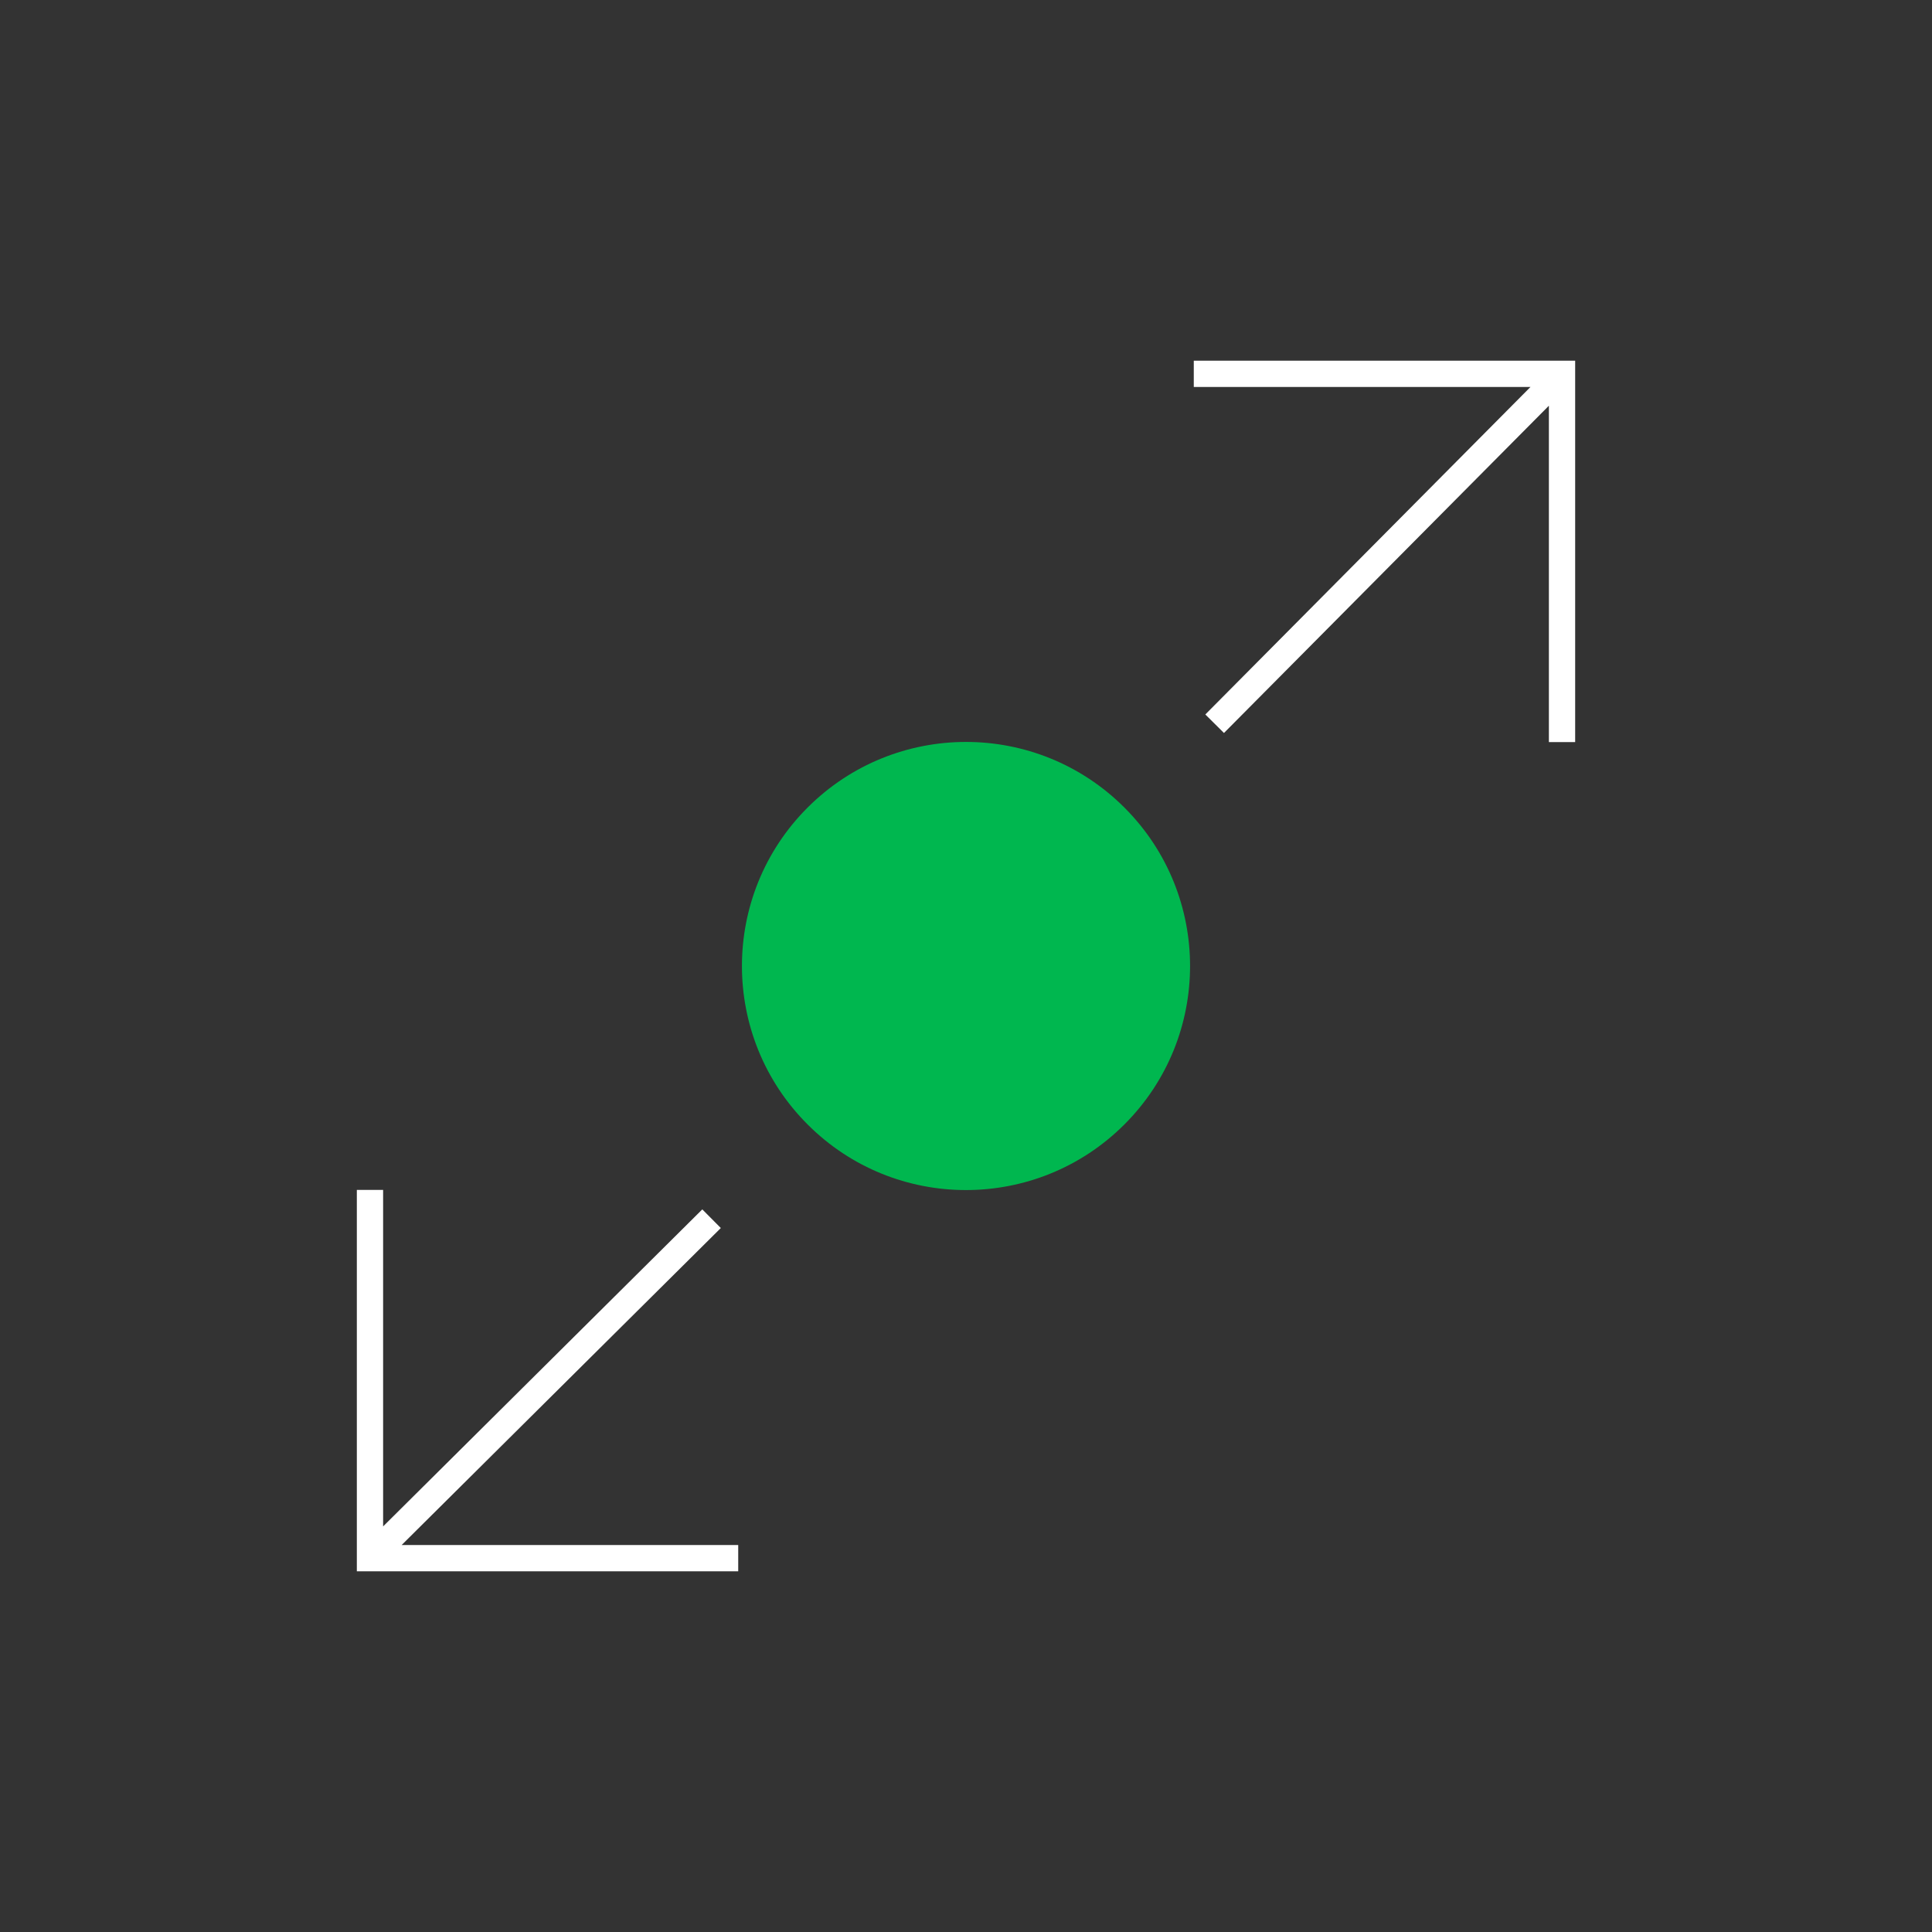
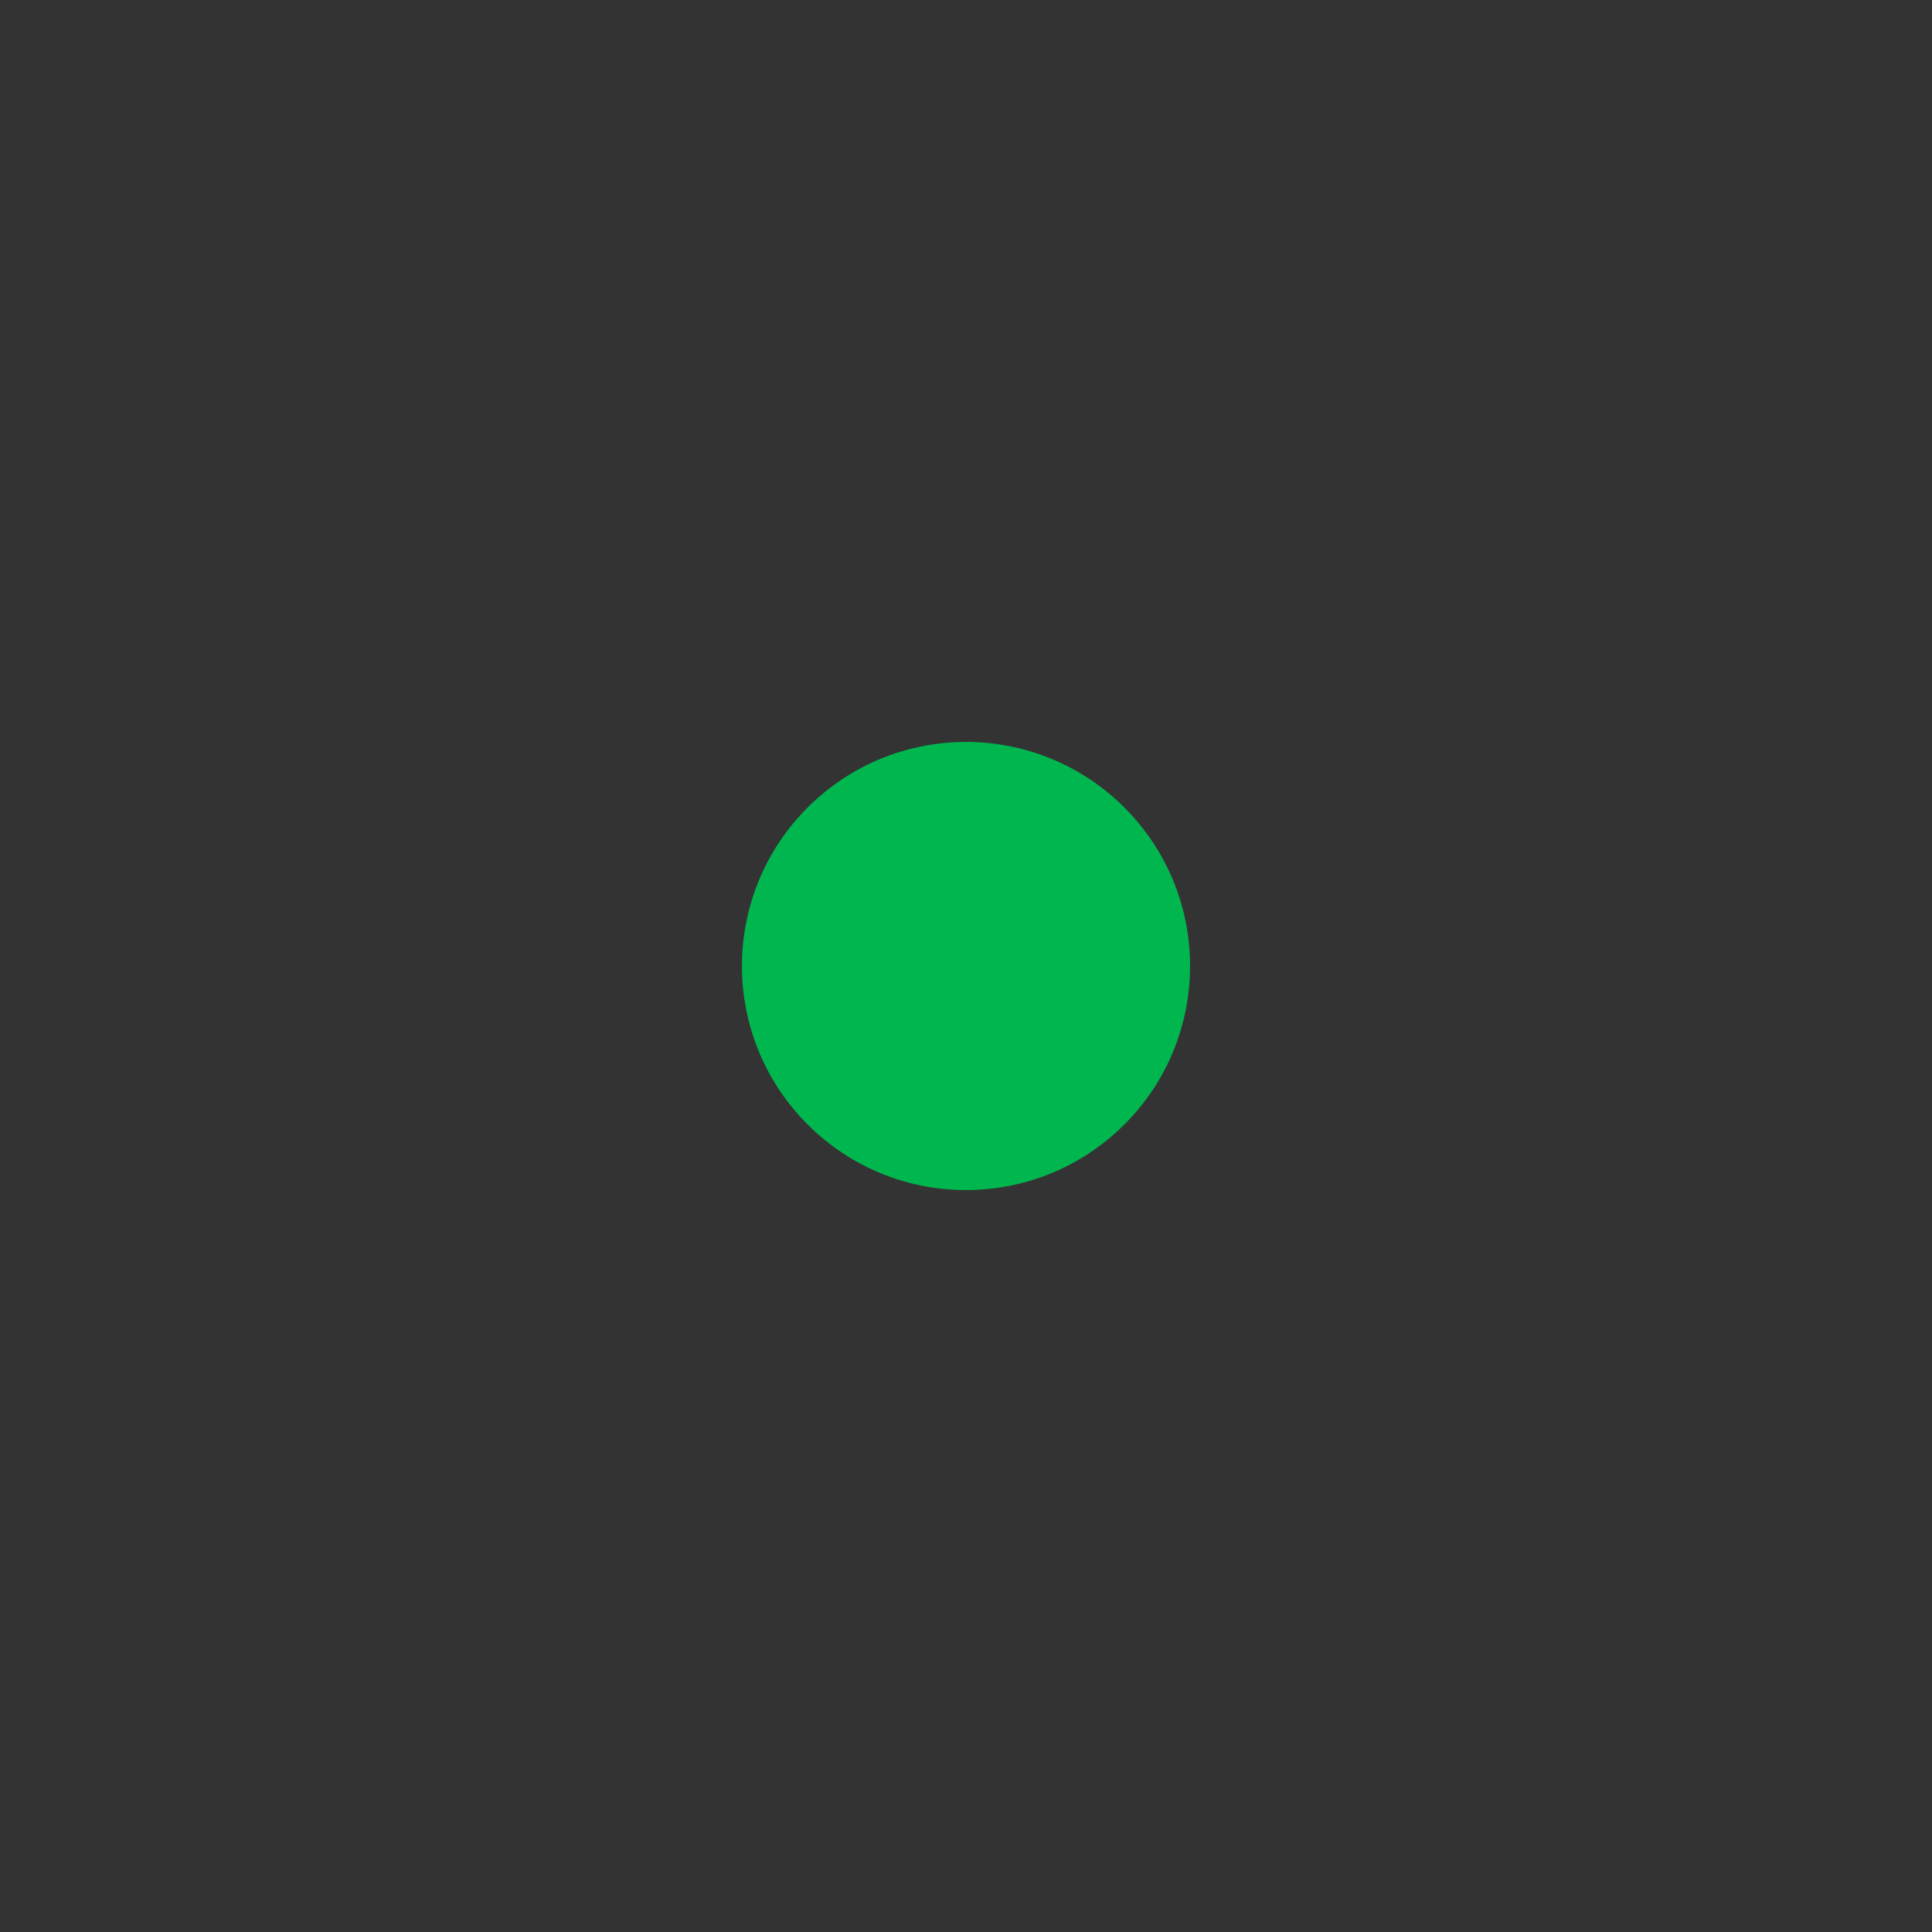
<svg xmlns="http://www.w3.org/2000/svg" id="Layer_1" data-name="Layer 1" viewBox="0 0 100 100">
  <rect x="0" y="0" width="100" height="100" fill="#333333" stroke="none" />
  <defs>
    <style>
      .cls-1 {
        fill: #00b74f;
        stroke-width: 0px;
      }

      .cls-2 {
        fill: none;
        stroke: #fff;
        stroke-miterlimit: 10;
        stroke-width: 1.36px;
      }
    </style>
  </defs>
  <path class="cls-1" d="M58.2,41.8c4.53,4.53,4.53,11.87,0,16.4-4.53,4.53-11.88,4.53-16.4,0-4.53-4.53-4.53-11.87,0-16.4,4.53-4.53,11.87-4.53,16.4,0" />
-   <path class="cls-2" d="M62.87,37.46l17.98-18.11M61.79,19.35h19.06v19.06M36.83,63.08l-17.68,17.56M38.21,80.65h-19.06v-19.06" />
</svg>